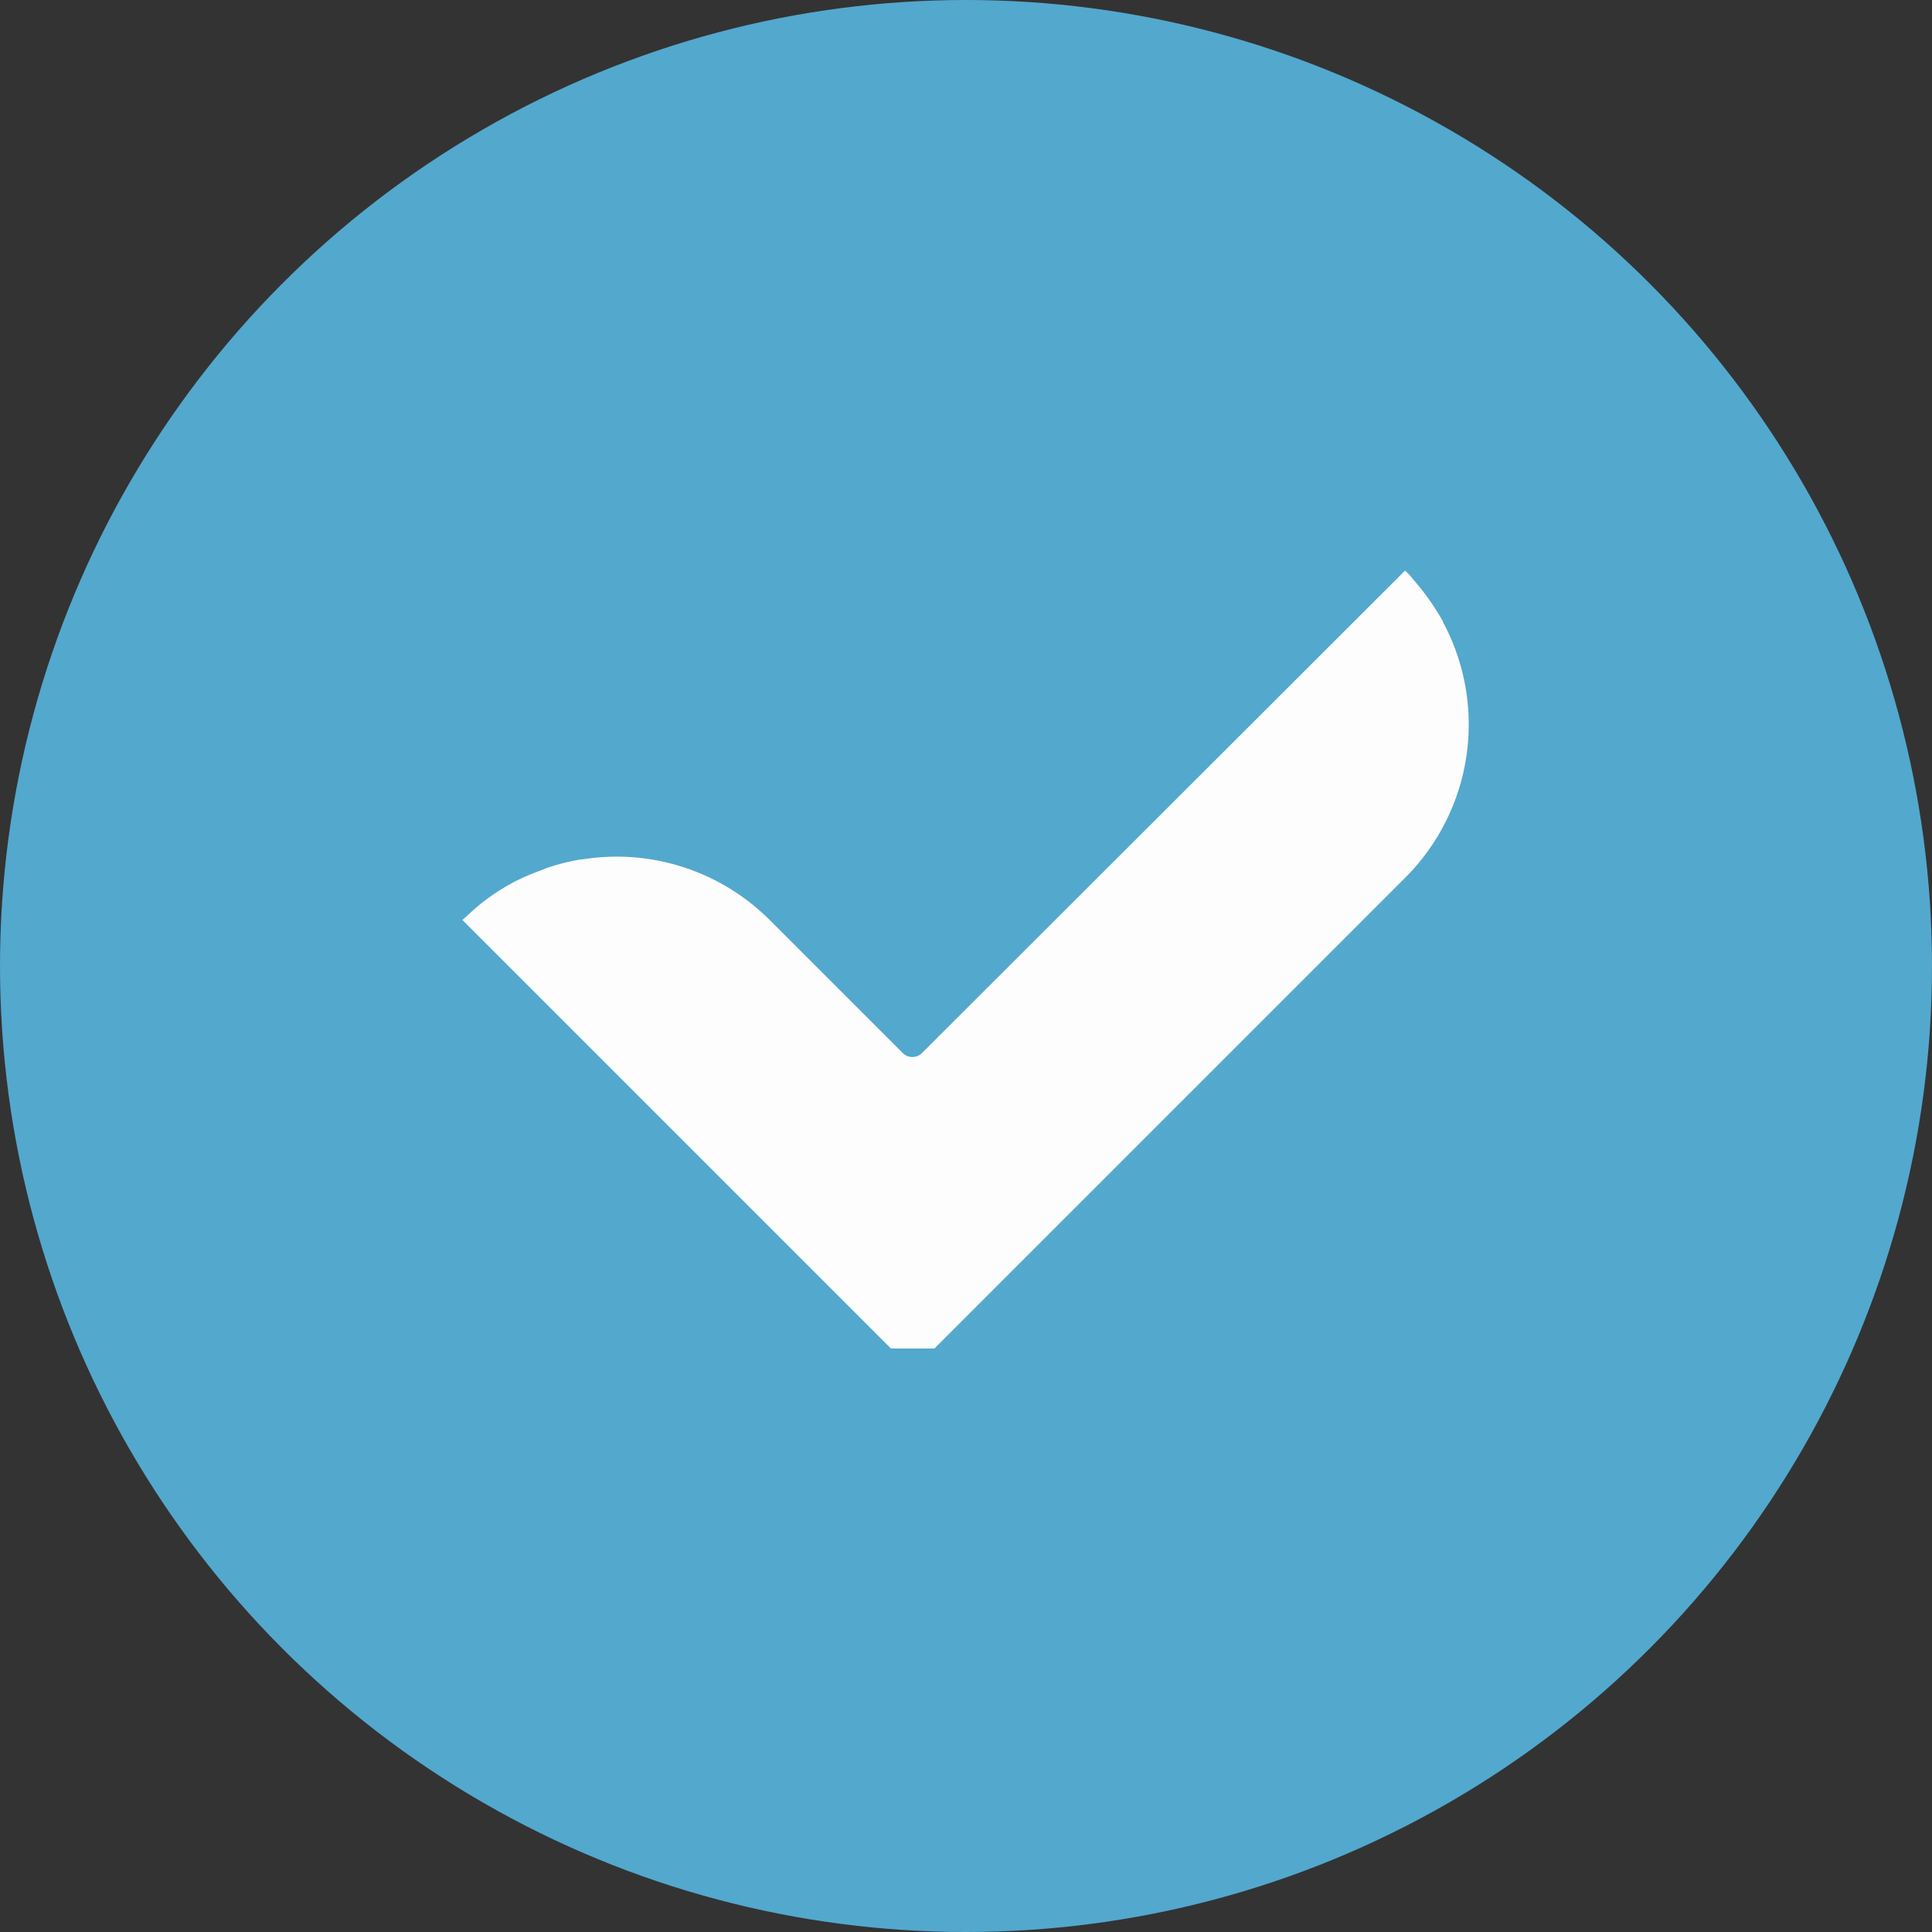
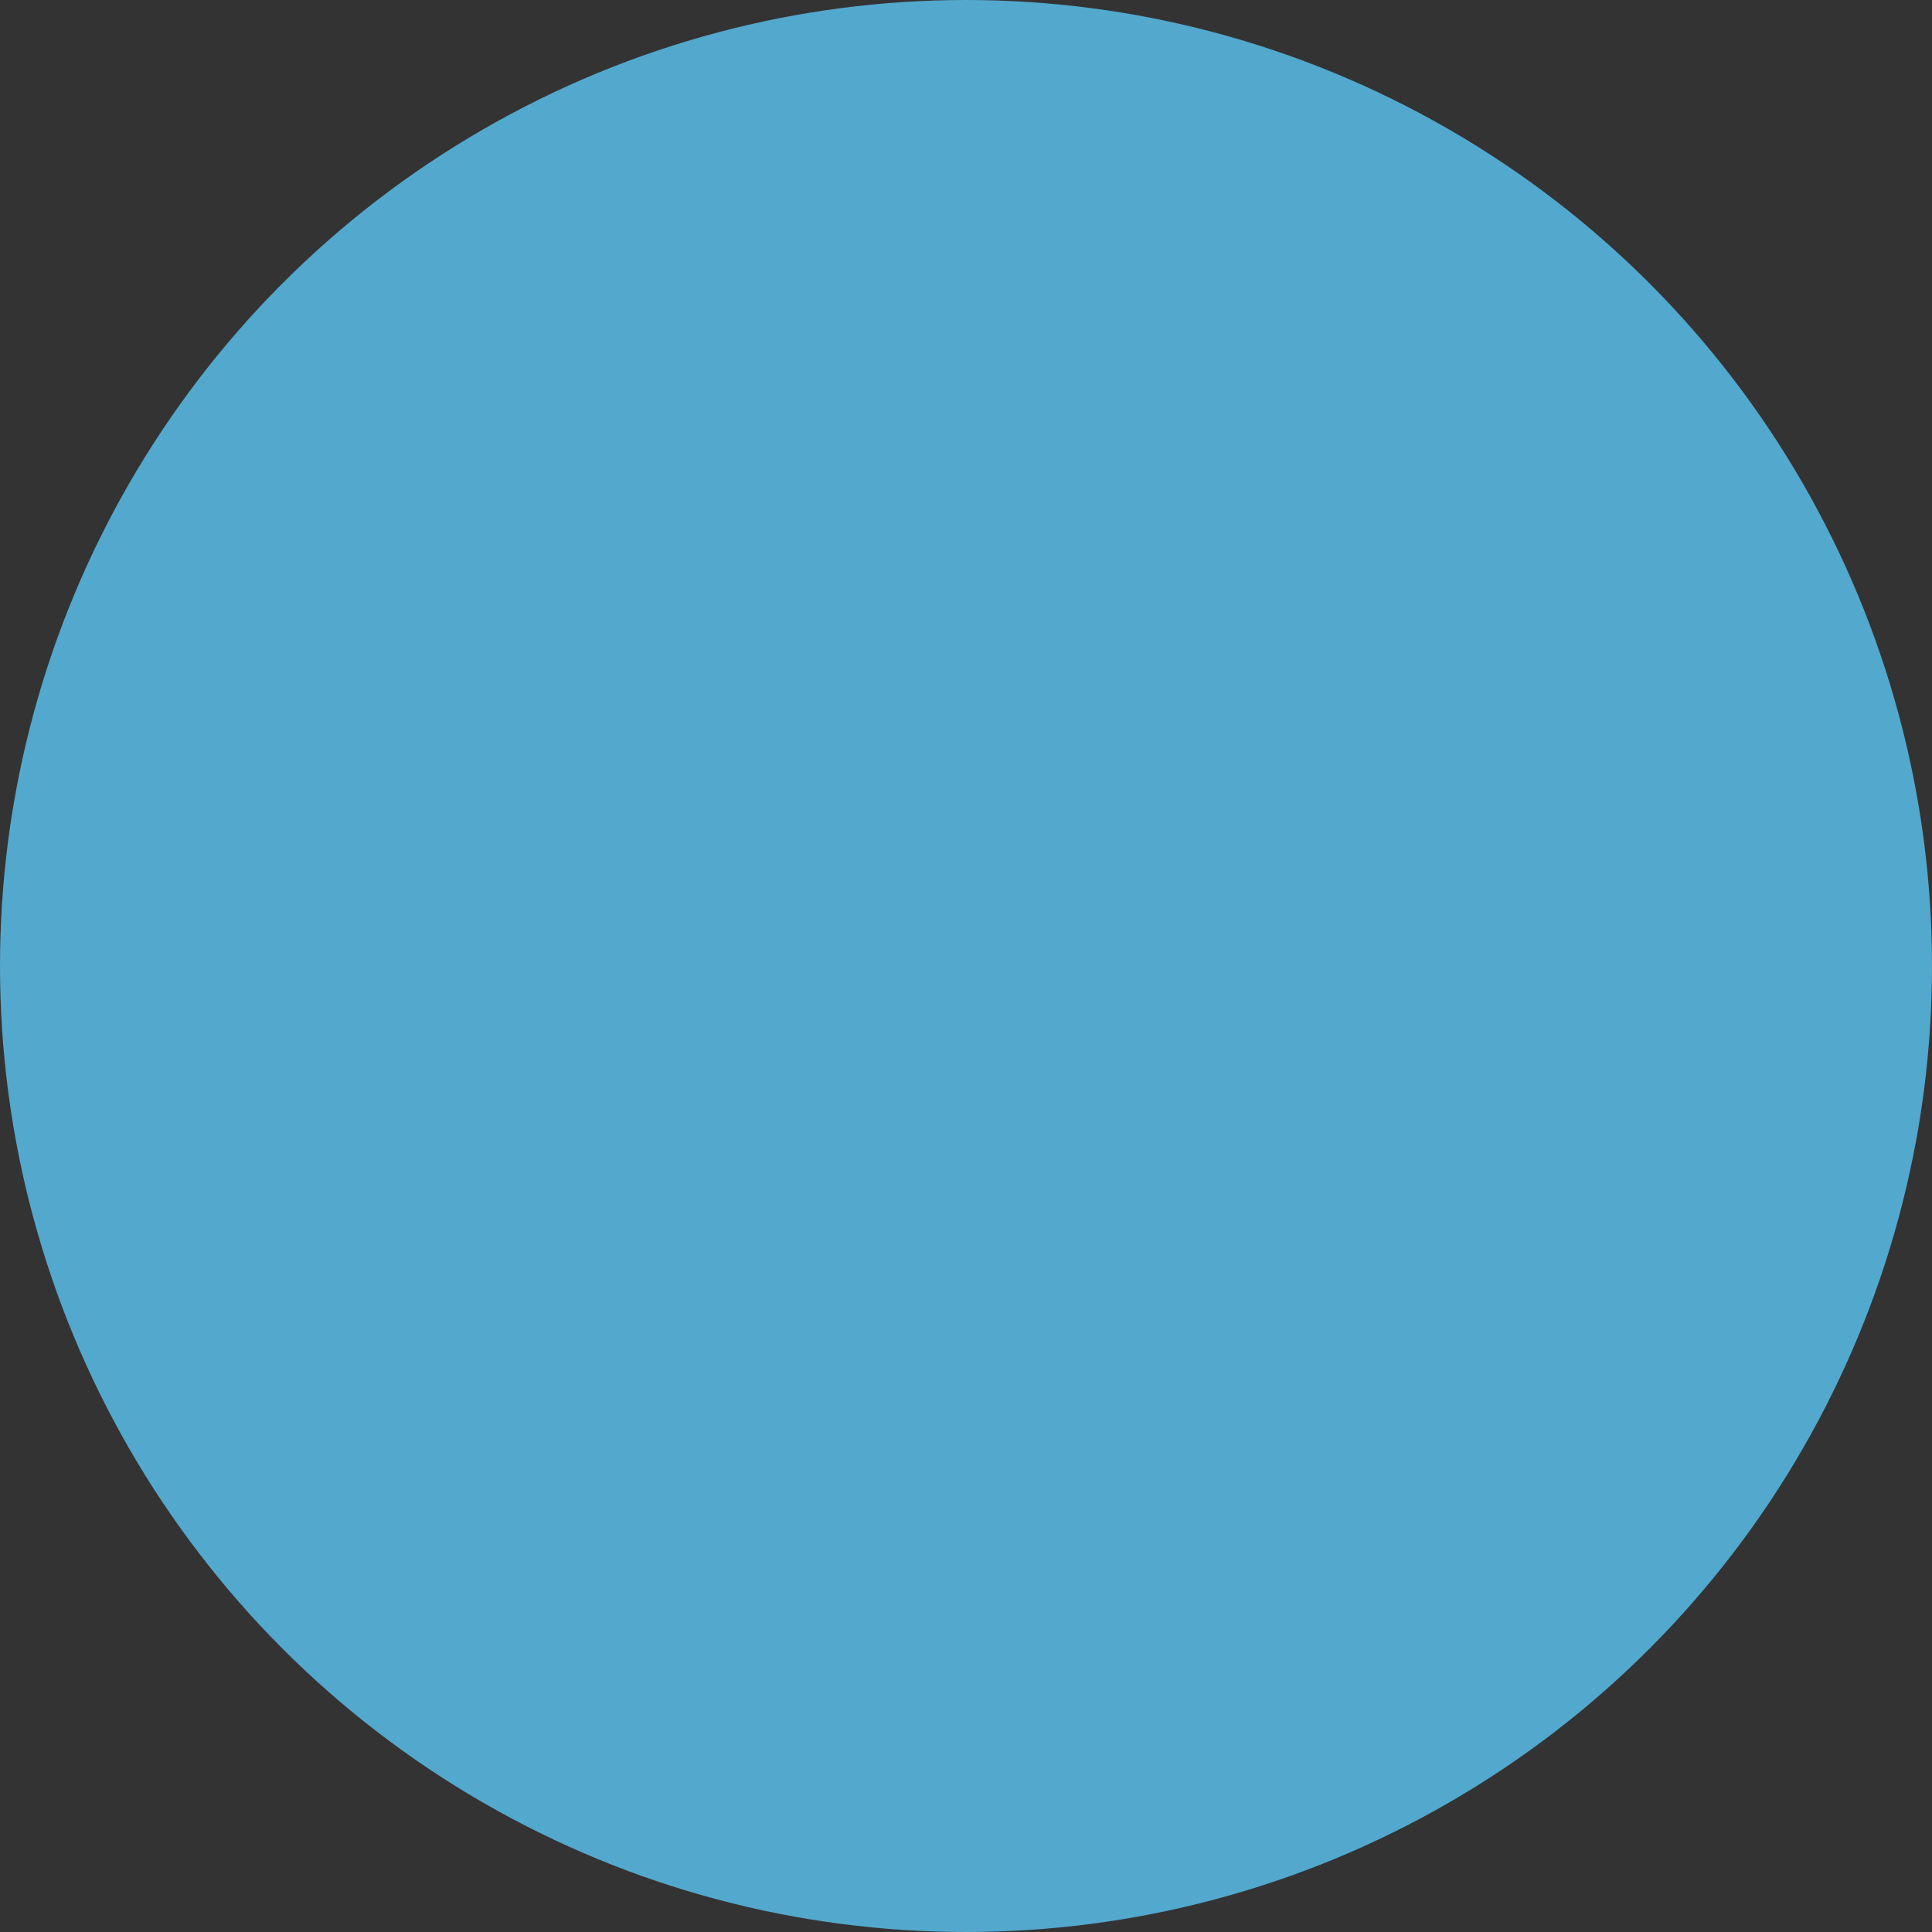
<svg xmlns="http://www.w3.org/2000/svg" width="30" height="30" viewBox="0 0 30 30">
  <rect x="0" y="0" width="30" height="30" fill="#333333" stroke="none" />
  <g id="check" transform="translate(-6190.08 -860.9)">
    <circle id="楕円形_83" data-name="楕円形 83" cx="15" cy="15" r="15" transform="translate(6190.08 860.9)" fill="#53a8ce" />
-     <path id="パス_1112" data-name="パス 1112" d="M6211.9,874.529l-1.057,1.057-6.253,6.253h-.676l-6.653-6.653c.038-.038.086-.076.124-.114a3.24,3.24,0,0,1,.676-.476,3.34,3.34,0,0,1,.4-.174c.044-.017.087-.036.132-.051a3.324,3.324,0,0,1,.457-.118c.037-.007.073-.008.109-.014a3.359,3.359,0,0,1,2.873.947l2.065,2.065a.212.212,0,0,0,.3,0l6.443-6.434,1.057-1.056a.834.834,0,0,1,.124.133,3.859,3.859,0,0,1,.466.657v.009A3.363,3.363,0,0,1,6211.9,874.529Z" fill="#fdfdfd" />
  </g>
</svg>